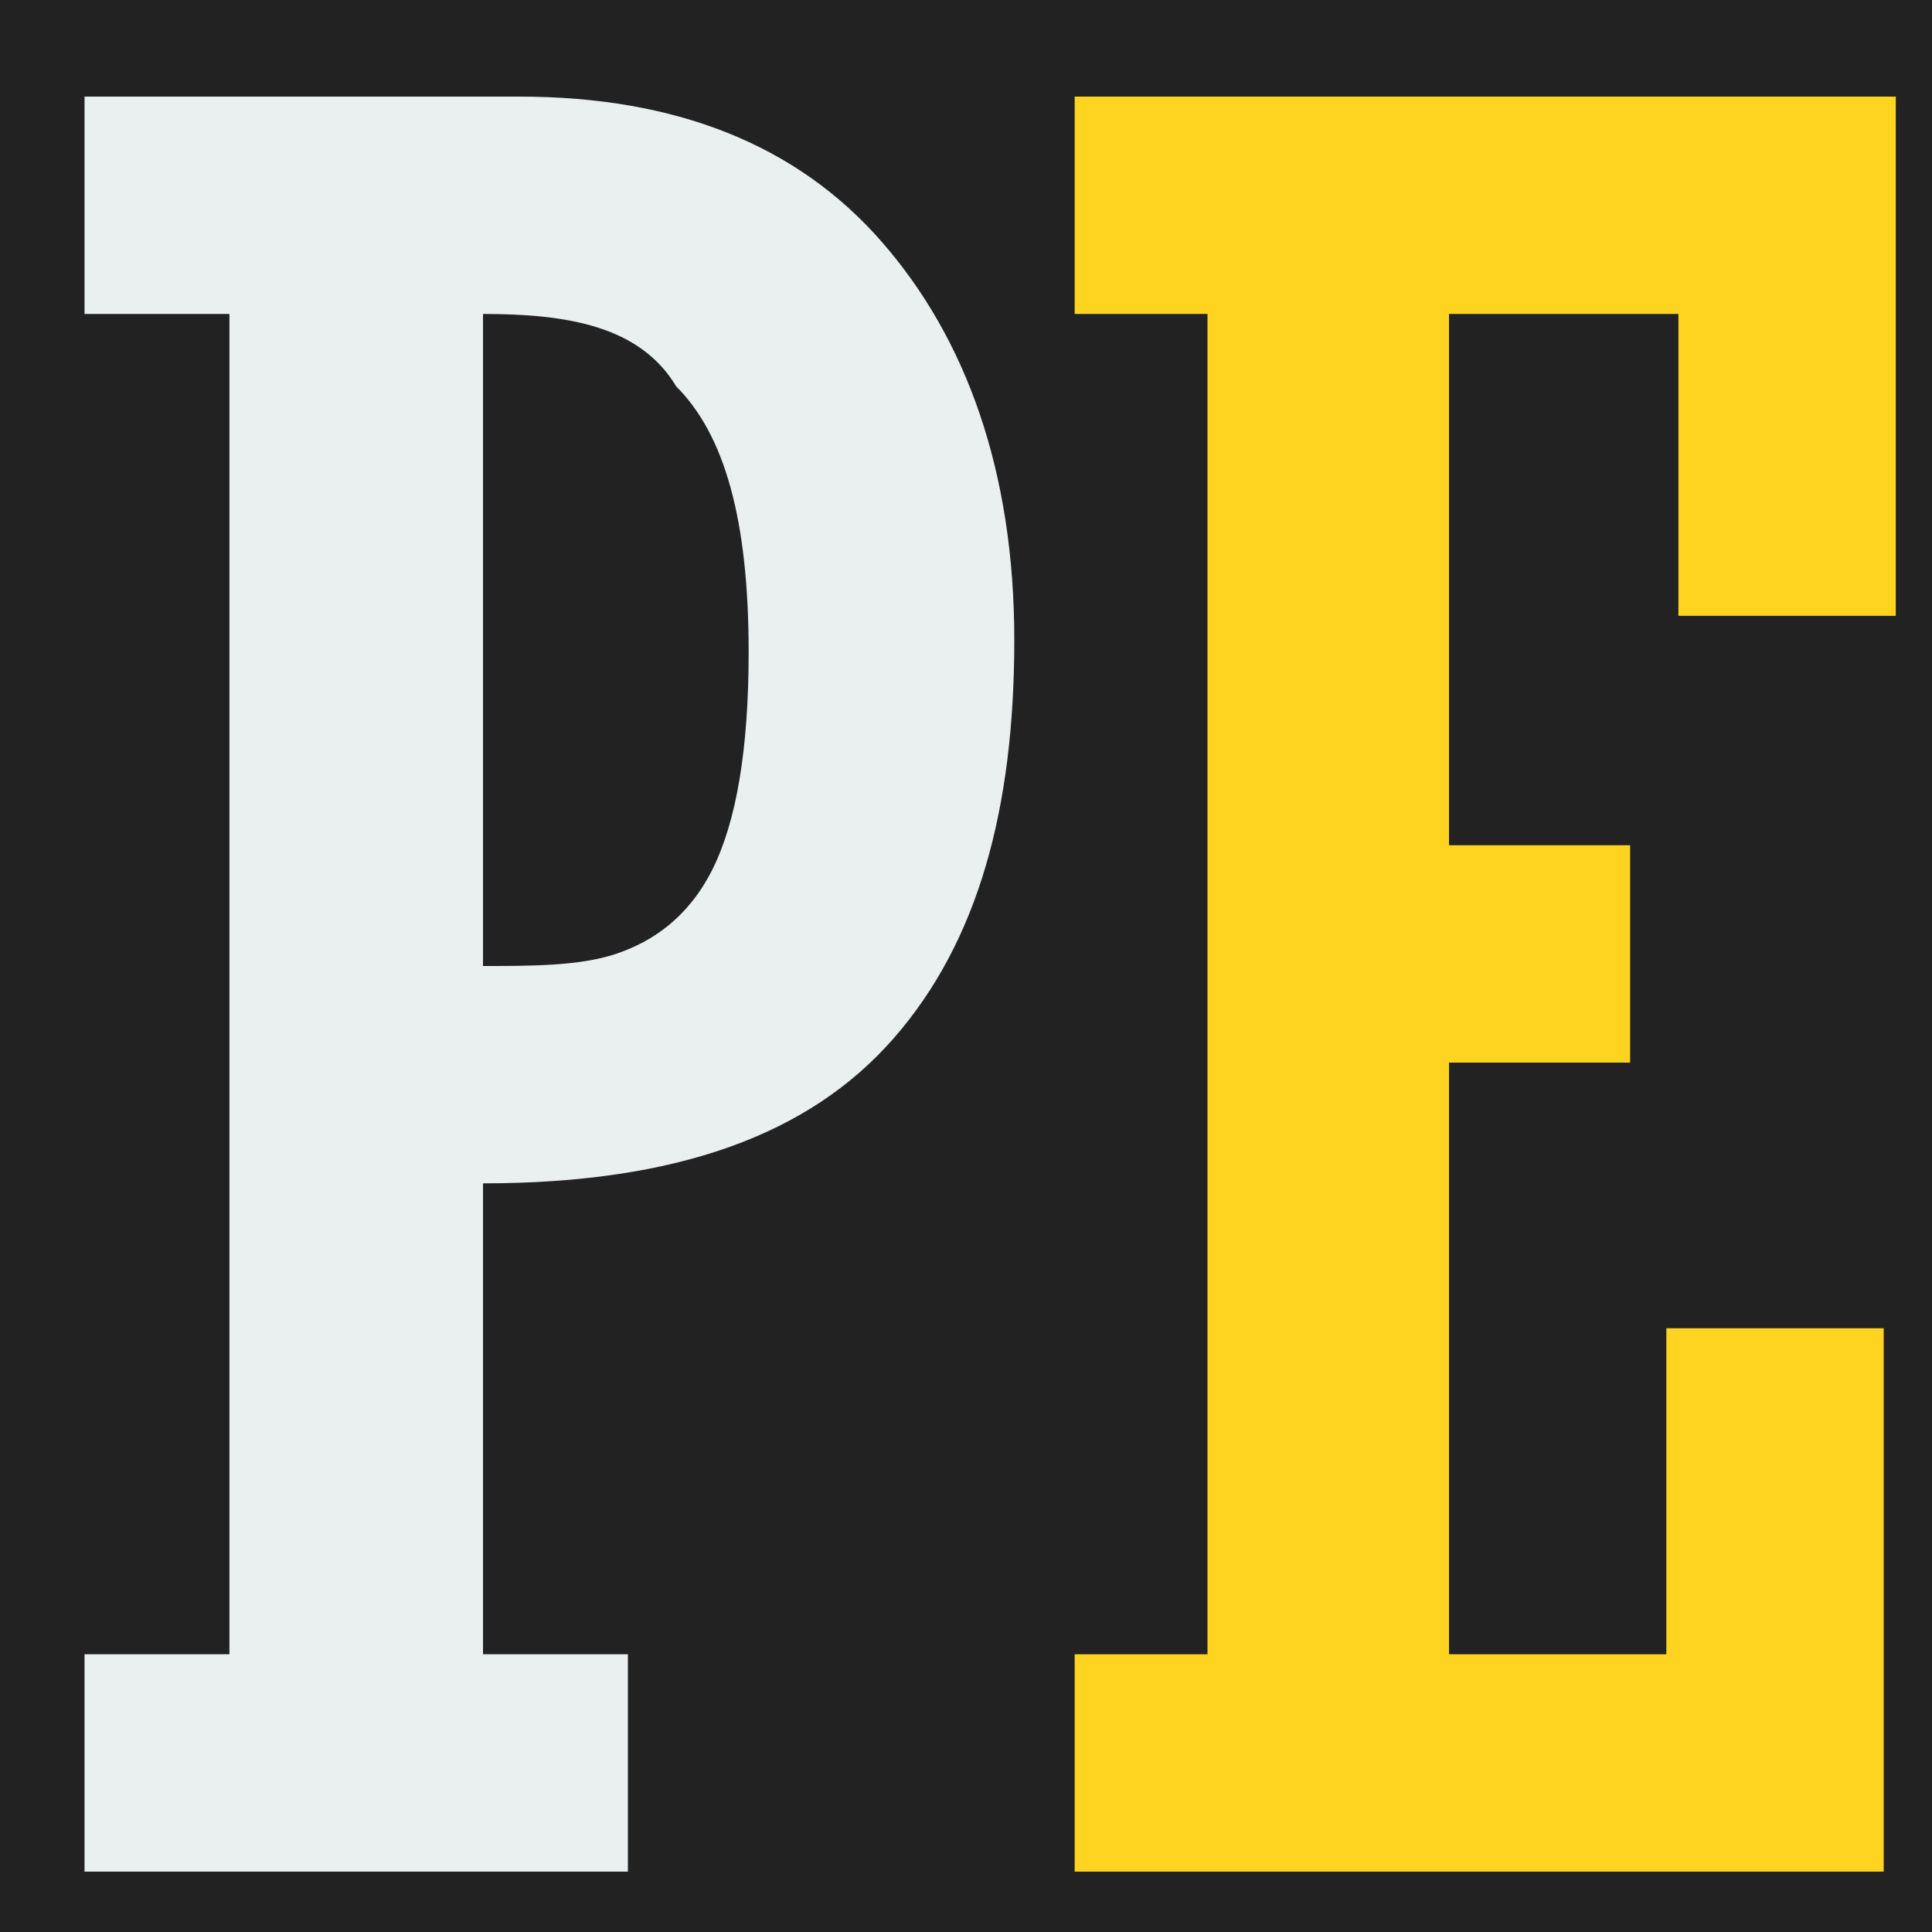
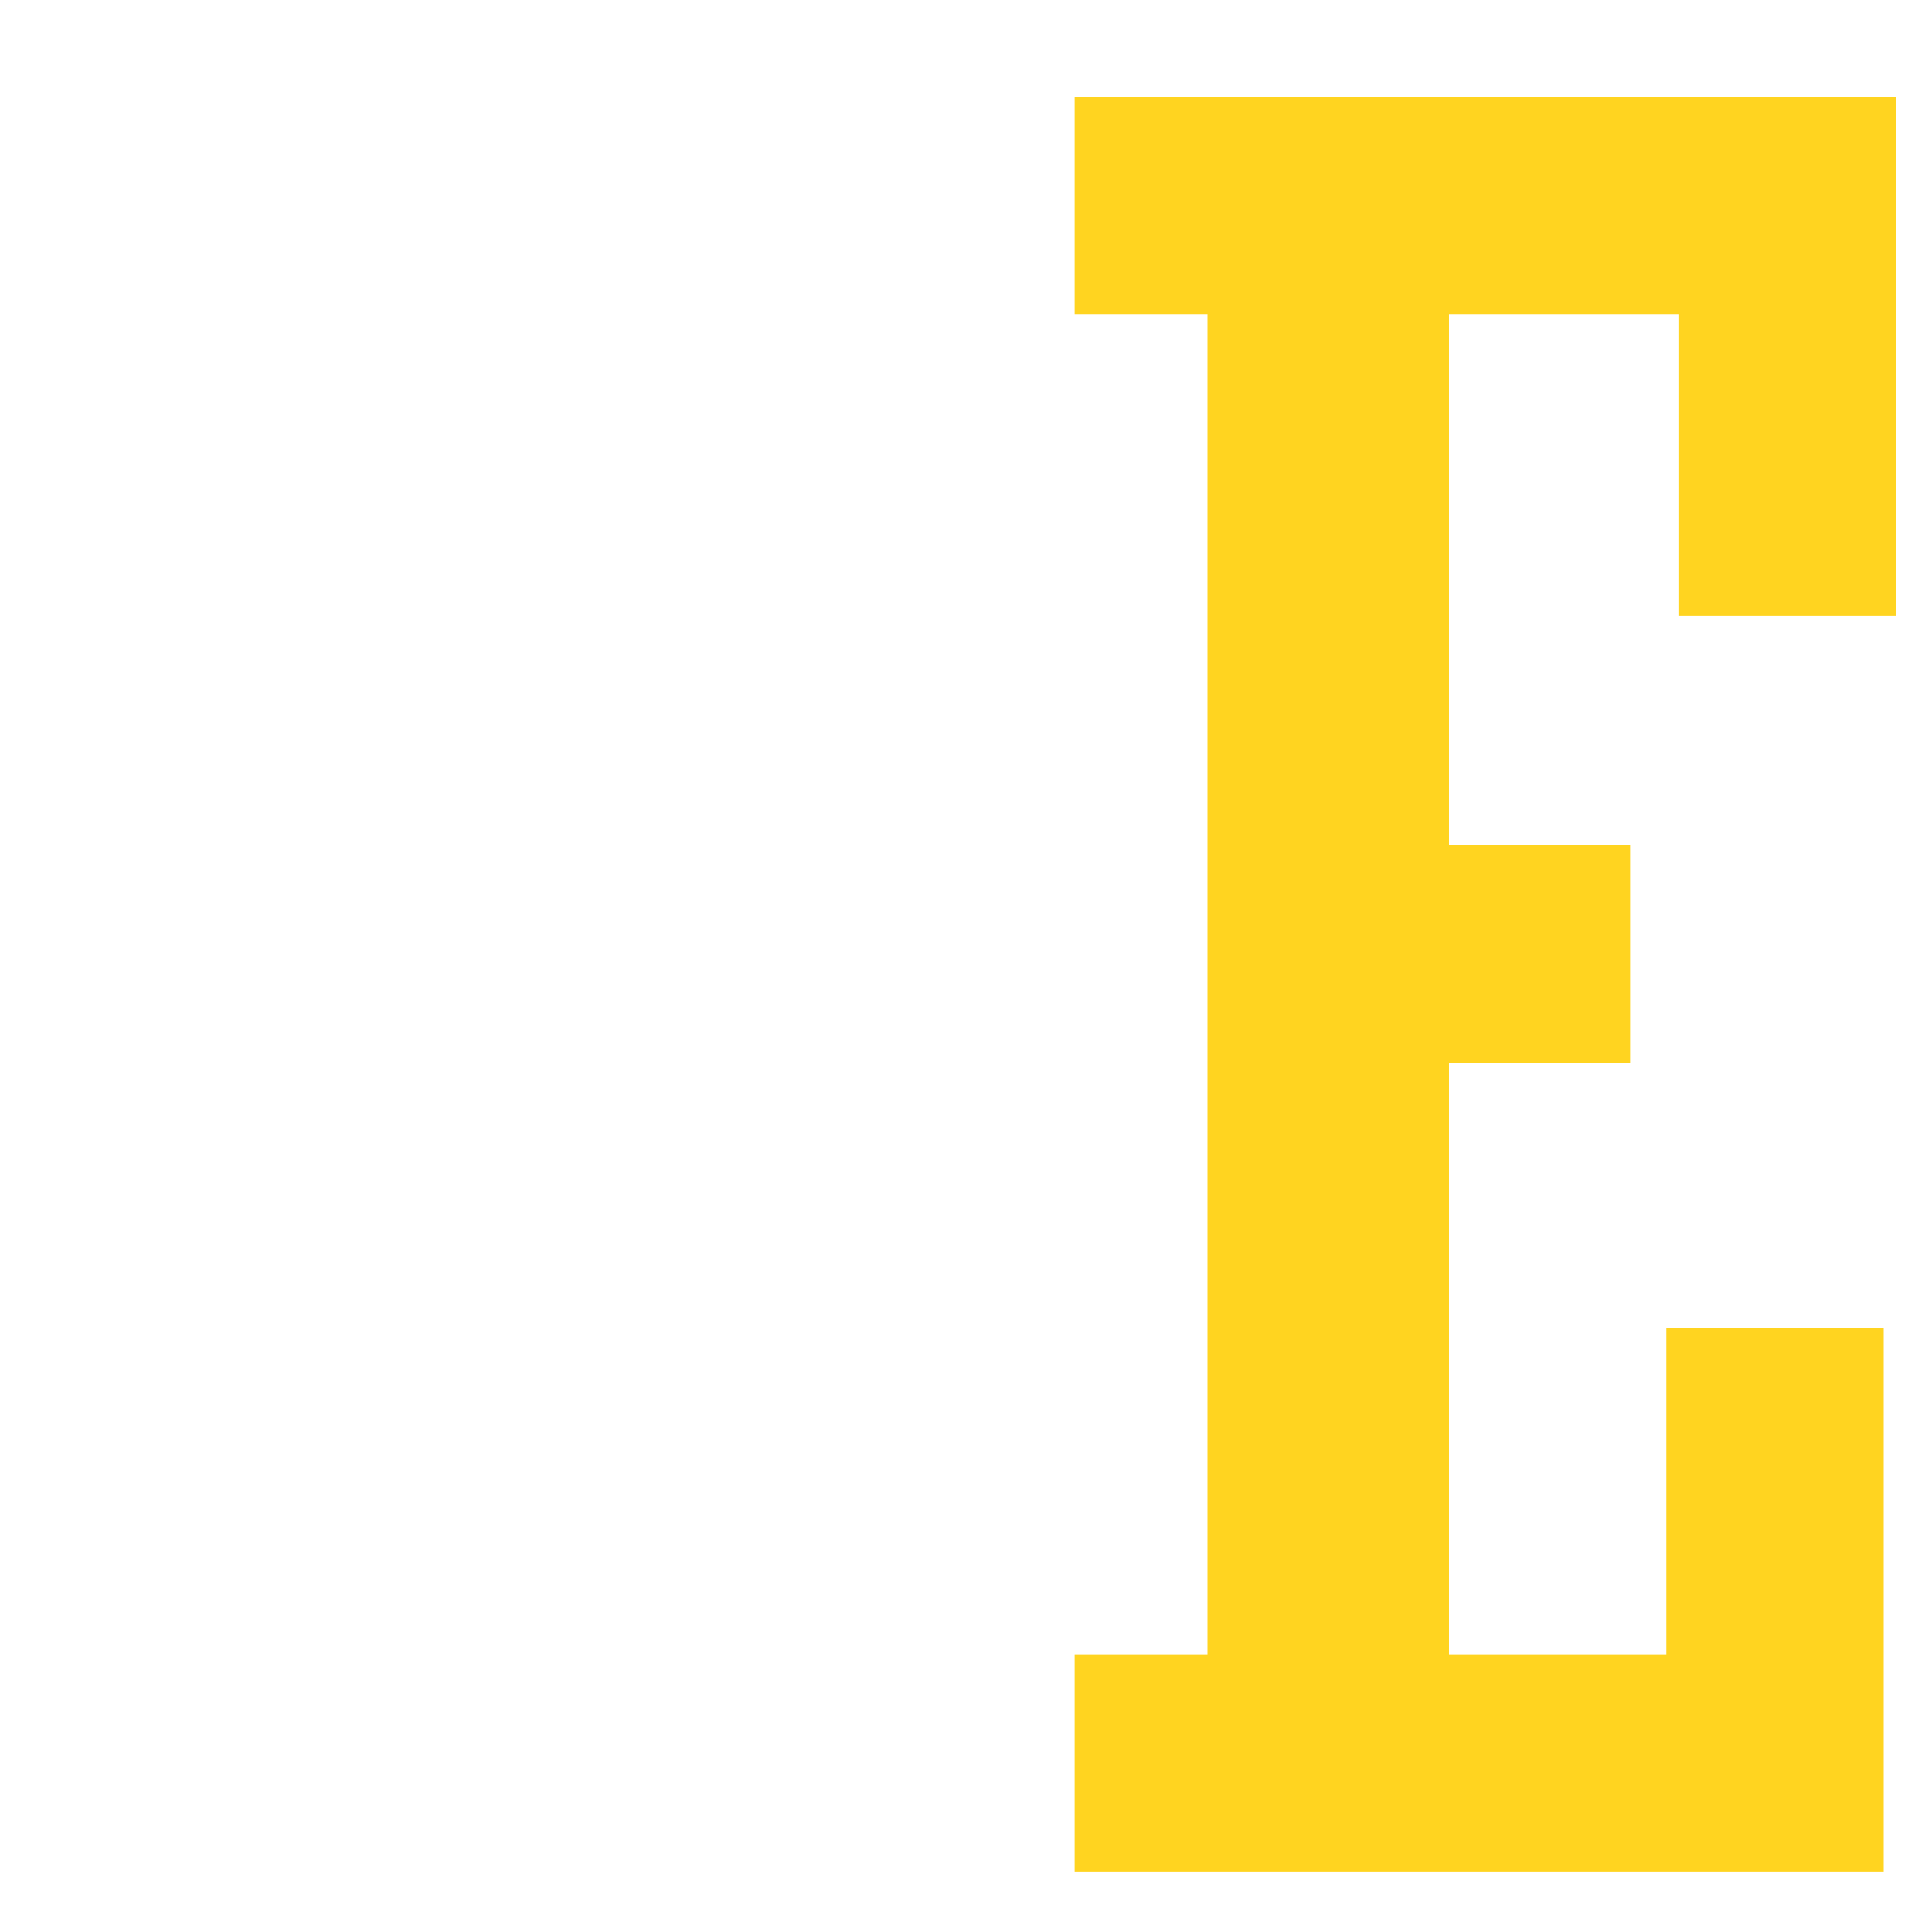
<svg xmlns="http://www.w3.org/2000/svg" version="1.1" id="Layer_1" x="0px" y="0px" viewBox="0 0 16 16" style="enable-background:new 0 0 16 16;" xml:space="preserve">
  <style type="text/css">
	.st0{fill:#222222;}
	.st1{fill:#FFD420;}
	.st2{fill:#EAEFF0;}
</style>
-   <rect class="st0" width="16" height="16" />
  <path class="st1" d="M8.9,15.5v-1.8h1.1V2.6H8.9V0.8h6.8v4.3h-1.8V2.6H12V7h1.5v1.8H12v4.9h1.8v-2.7h1.8v4.5H8.9z" />
-   <path class="st2" d="M1.9,13.7V2.6H0.7V0.8h3.6c1.3,0,2.3,0.4,3,1.2s1.1,1.9,1.1,3.3c0,1.4-0.3,2.5-1,3.3C6.7,9.4,5.6,9.8,4,9.8v3.9  h1.2v1.8H0.7v-1.8H1.9z M4,2.6V8C4.4,8,4.8,8,5.1,7.9c0.3-0.1,0.6-0.3,0.8-0.7c0.2-0.4,0.3-1,0.3-1.8c0-1.1-0.2-1.8-0.6-2.2  C5.3,2.7,4.7,2.6,4,2.6z" />
</svg>